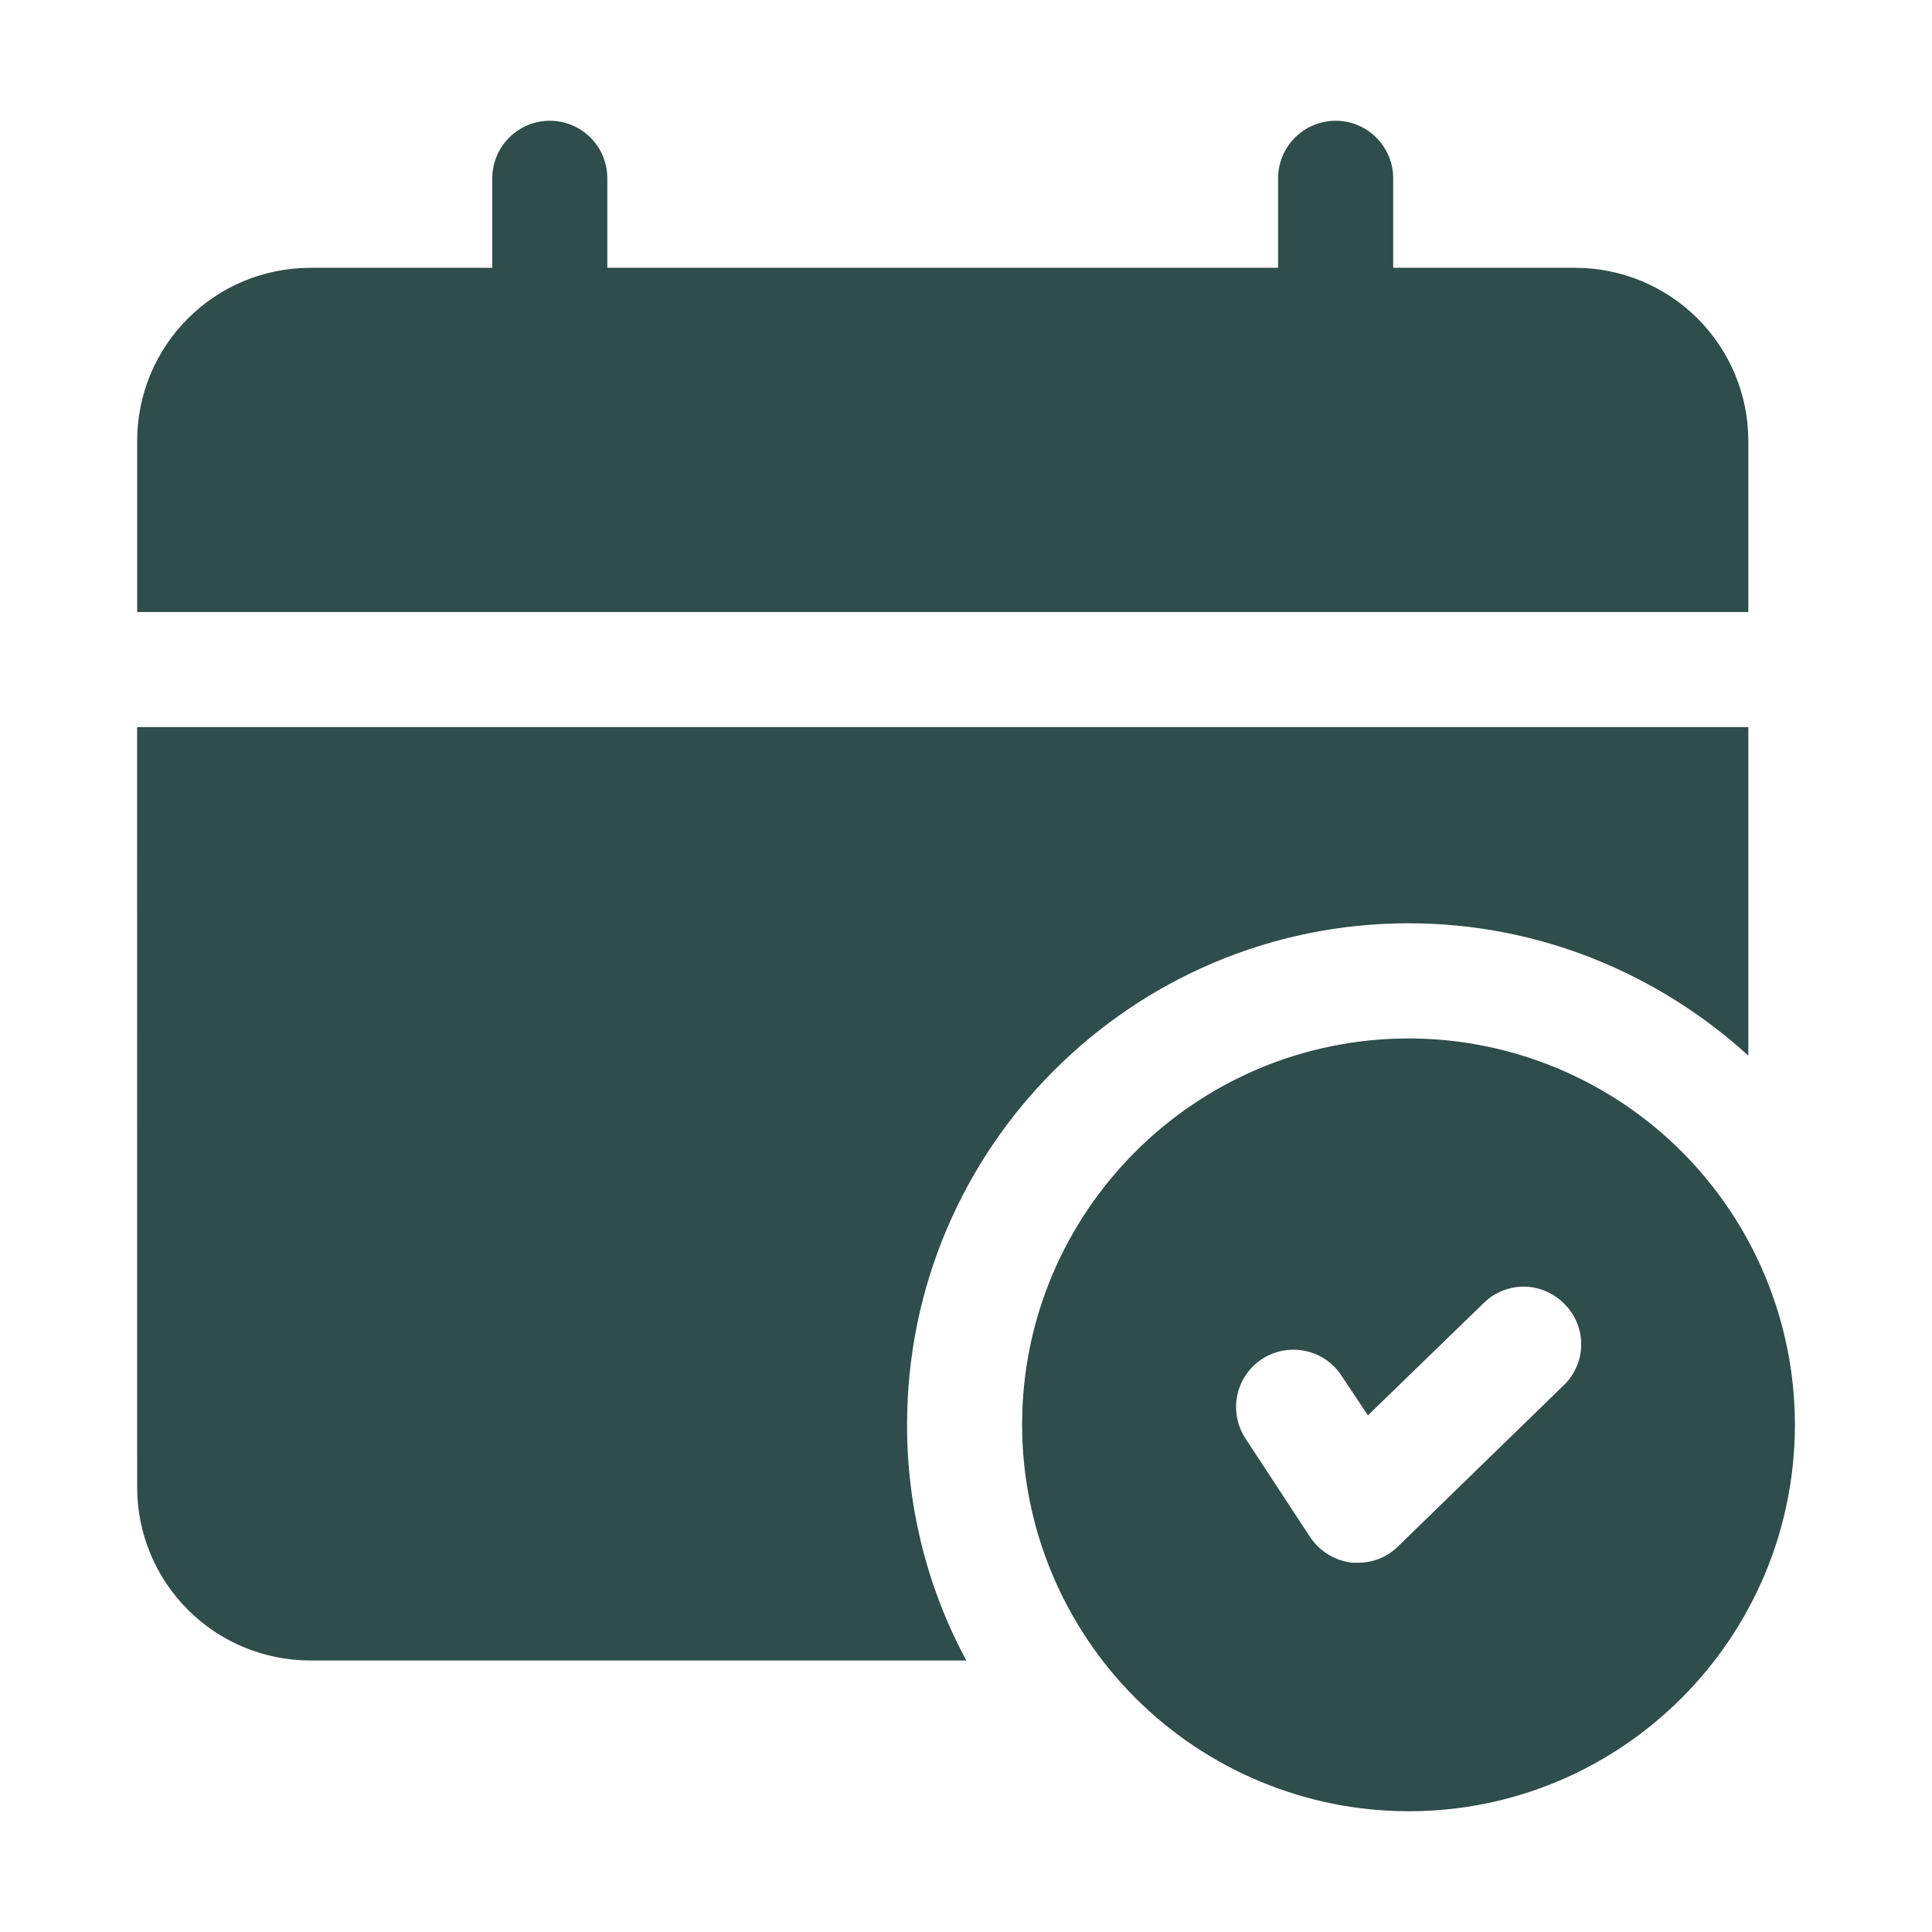
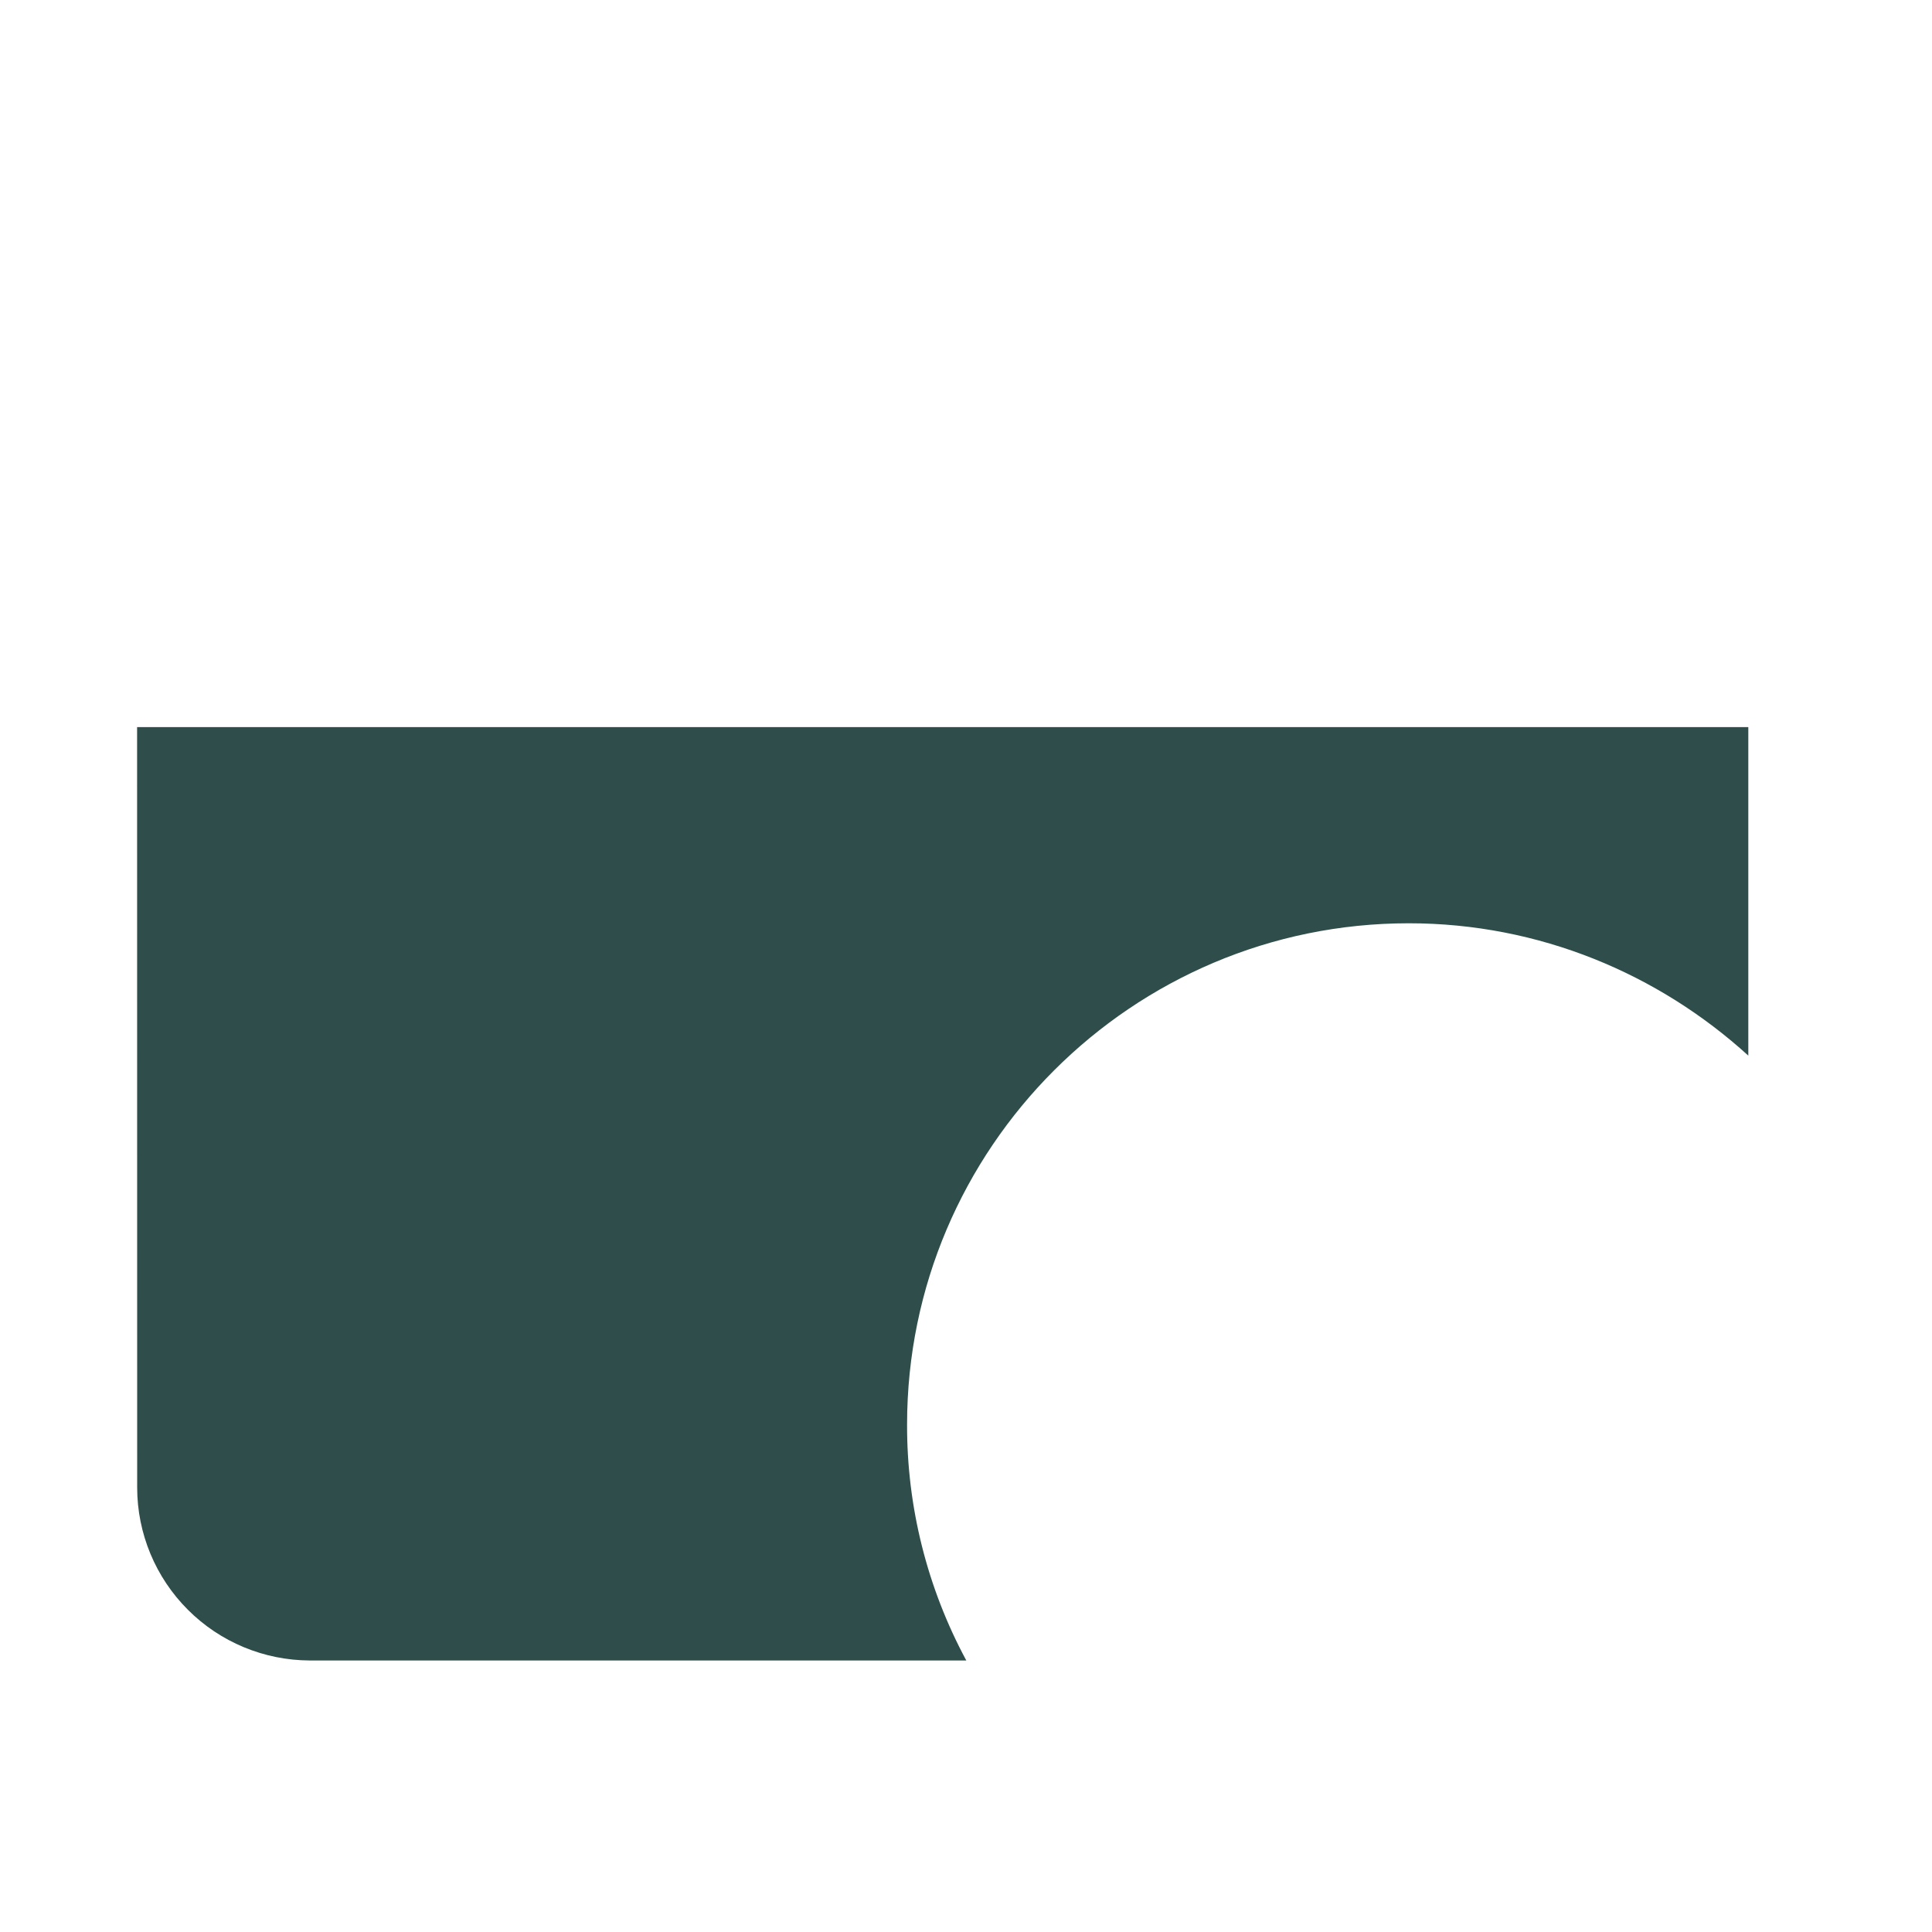
<svg xmlns="http://www.w3.org/2000/svg" width="26" height="26" viewBox="0 0 26 26" fill="none">
-   <path d="M18.959 13.975C16.086 13.975 13.755 16.307 13.755 19.171C13.755 20.551 14.304 21.875 15.28 22.851C16.256 23.826 17.579 24.375 18.959 24.375C21.824 24.375 24.155 22.044 24.155 19.171C24.154 17.793 23.606 16.473 22.632 15.498C21.658 14.524 20.337 13.976 18.959 13.975ZM21.042 18.644L18.812 20.813C18.67 20.953 18.478 21.031 18.278 21.03H18.192C18.078 21.016 17.969 20.978 17.872 20.918C17.774 20.857 17.691 20.776 17.628 20.681L16.76 19.357C16.648 19.186 16.609 18.977 16.651 18.776C16.693 18.576 16.813 18.401 16.984 18.289C17.156 18.177 17.365 18.138 17.565 18.18C17.766 18.222 17.941 18.341 18.053 18.513L18.409 19.047L19.966 17.537C20.038 17.465 20.124 17.409 20.218 17.371C20.313 17.333 20.414 17.314 20.515 17.315C20.617 17.317 20.718 17.339 20.811 17.38C20.904 17.42 20.988 17.48 21.058 17.553C21.13 17.625 21.186 17.711 21.224 17.805C21.262 17.9 21.281 18.001 21.279 18.102C21.278 18.204 21.256 18.304 21.215 18.397C21.174 18.49 21.116 18.574 21.042 18.644ZM1.846 5.928V8.236H23.528V5.928C23.527 5.312 23.281 4.722 22.846 4.287C22.41 3.851 21.82 3.606 21.204 3.604H18.749V2.399C18.749 2.298 18.729 2.197 18.69 2.103C18.651 2.009 18.594 1.924 18.522 1.852C18.45 1.78 18.365 1.723 18.271 1.684C18.177 1.645 18.076 1.625 17.975 1.625C17.873 1.625 17.772 1.645 17.678 1.684C17.584 1.723 17.499 1.78 17.427 1.852C17.355 1.924 17.298 2.009 17.259 2.103C17.22 2.197 17.2 2.298 17.2 2.399V3.604H8.173V2.399C8.173 2.194 8.092 1.997 7.947 1.852C7.801 1.707 7.604 1.625 7.399 1.625C7.194 1.625 6.997 1.707 6.852 1.852C6.706 1.997 6.625 2.194 6.625 2.399V3.604H4.169C3.553 3.606 2.963 3.851 2.528 4.287C2.092 4.722 1.847 5.312 1.846 5.928Z" fill="#2F4D4A" />
  <path d="M1.846 20.022C1.847 20.638 2.093 21.228 2.528 21.663C2.963 22.099 3.554 22.344 4.169 22.346H13.004C12.478 21.37 12.204 20.279 12.207 19.17C12.207 15.453 15.235 12.425 18.958 12.425C20.717 12.425 22.32 13.107 23.528 14.206V9.785H1.845L1.846 20.022Z" fill="#2F4D4A" />
</svg>